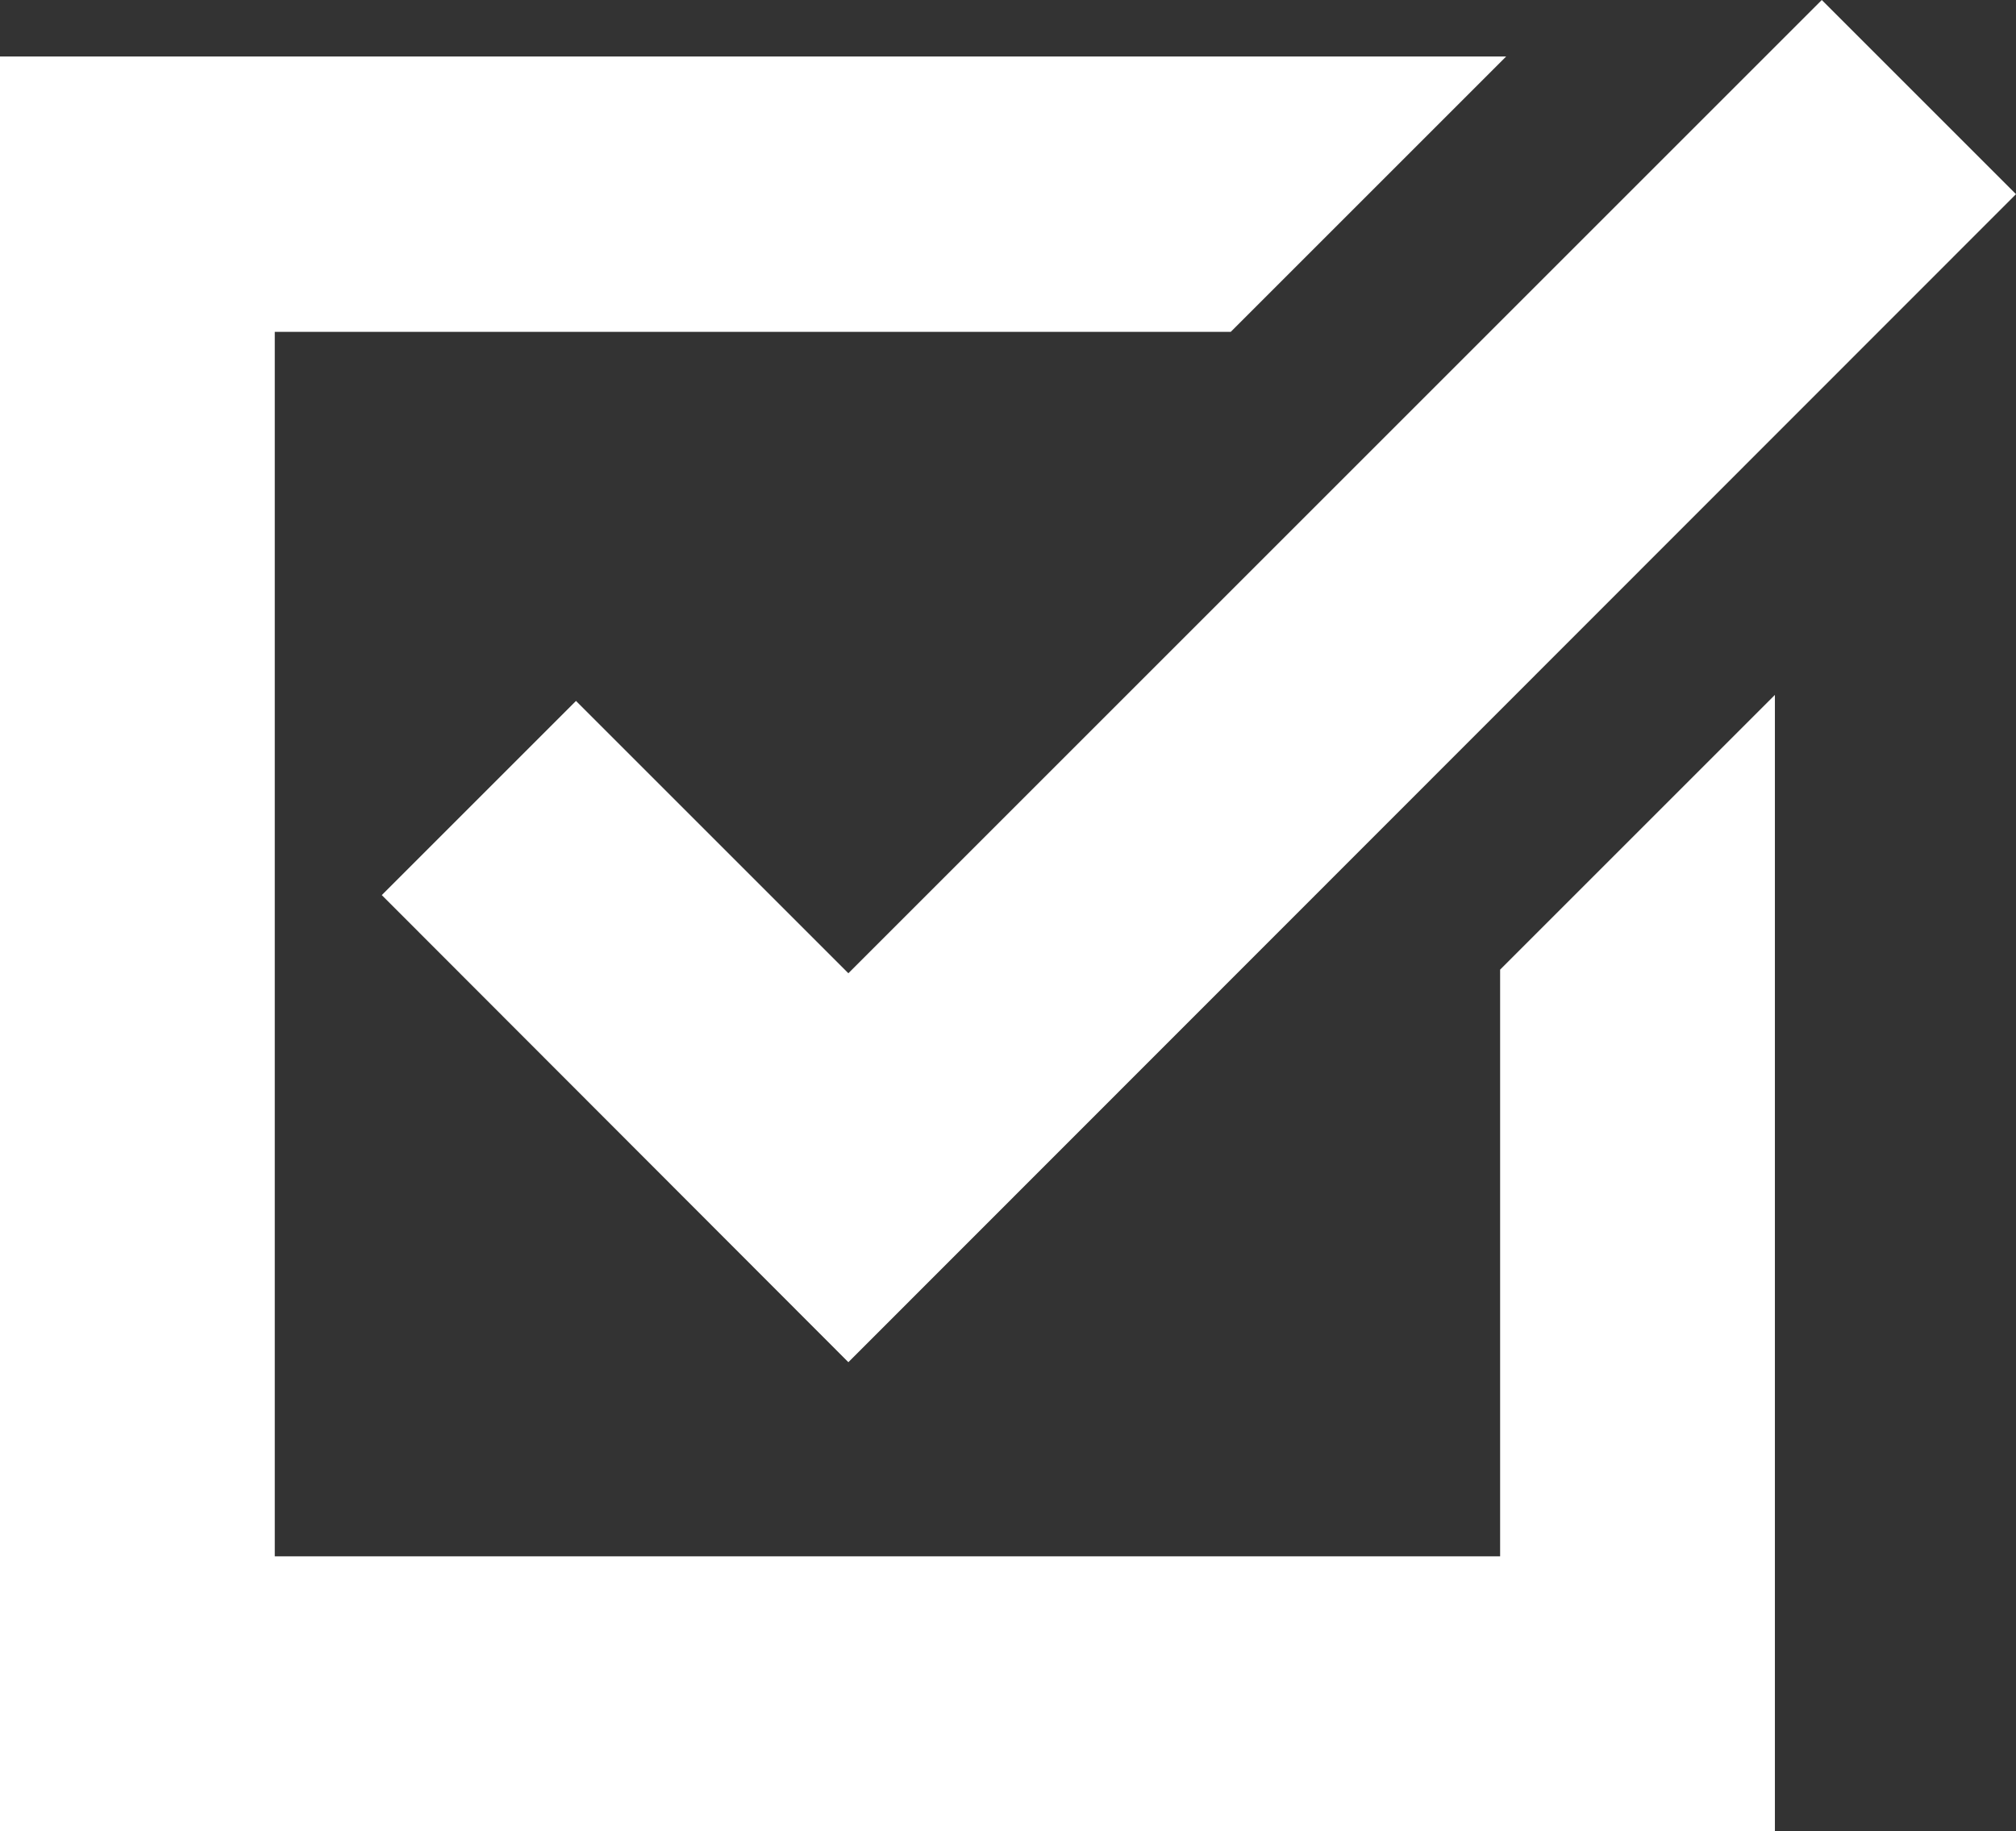
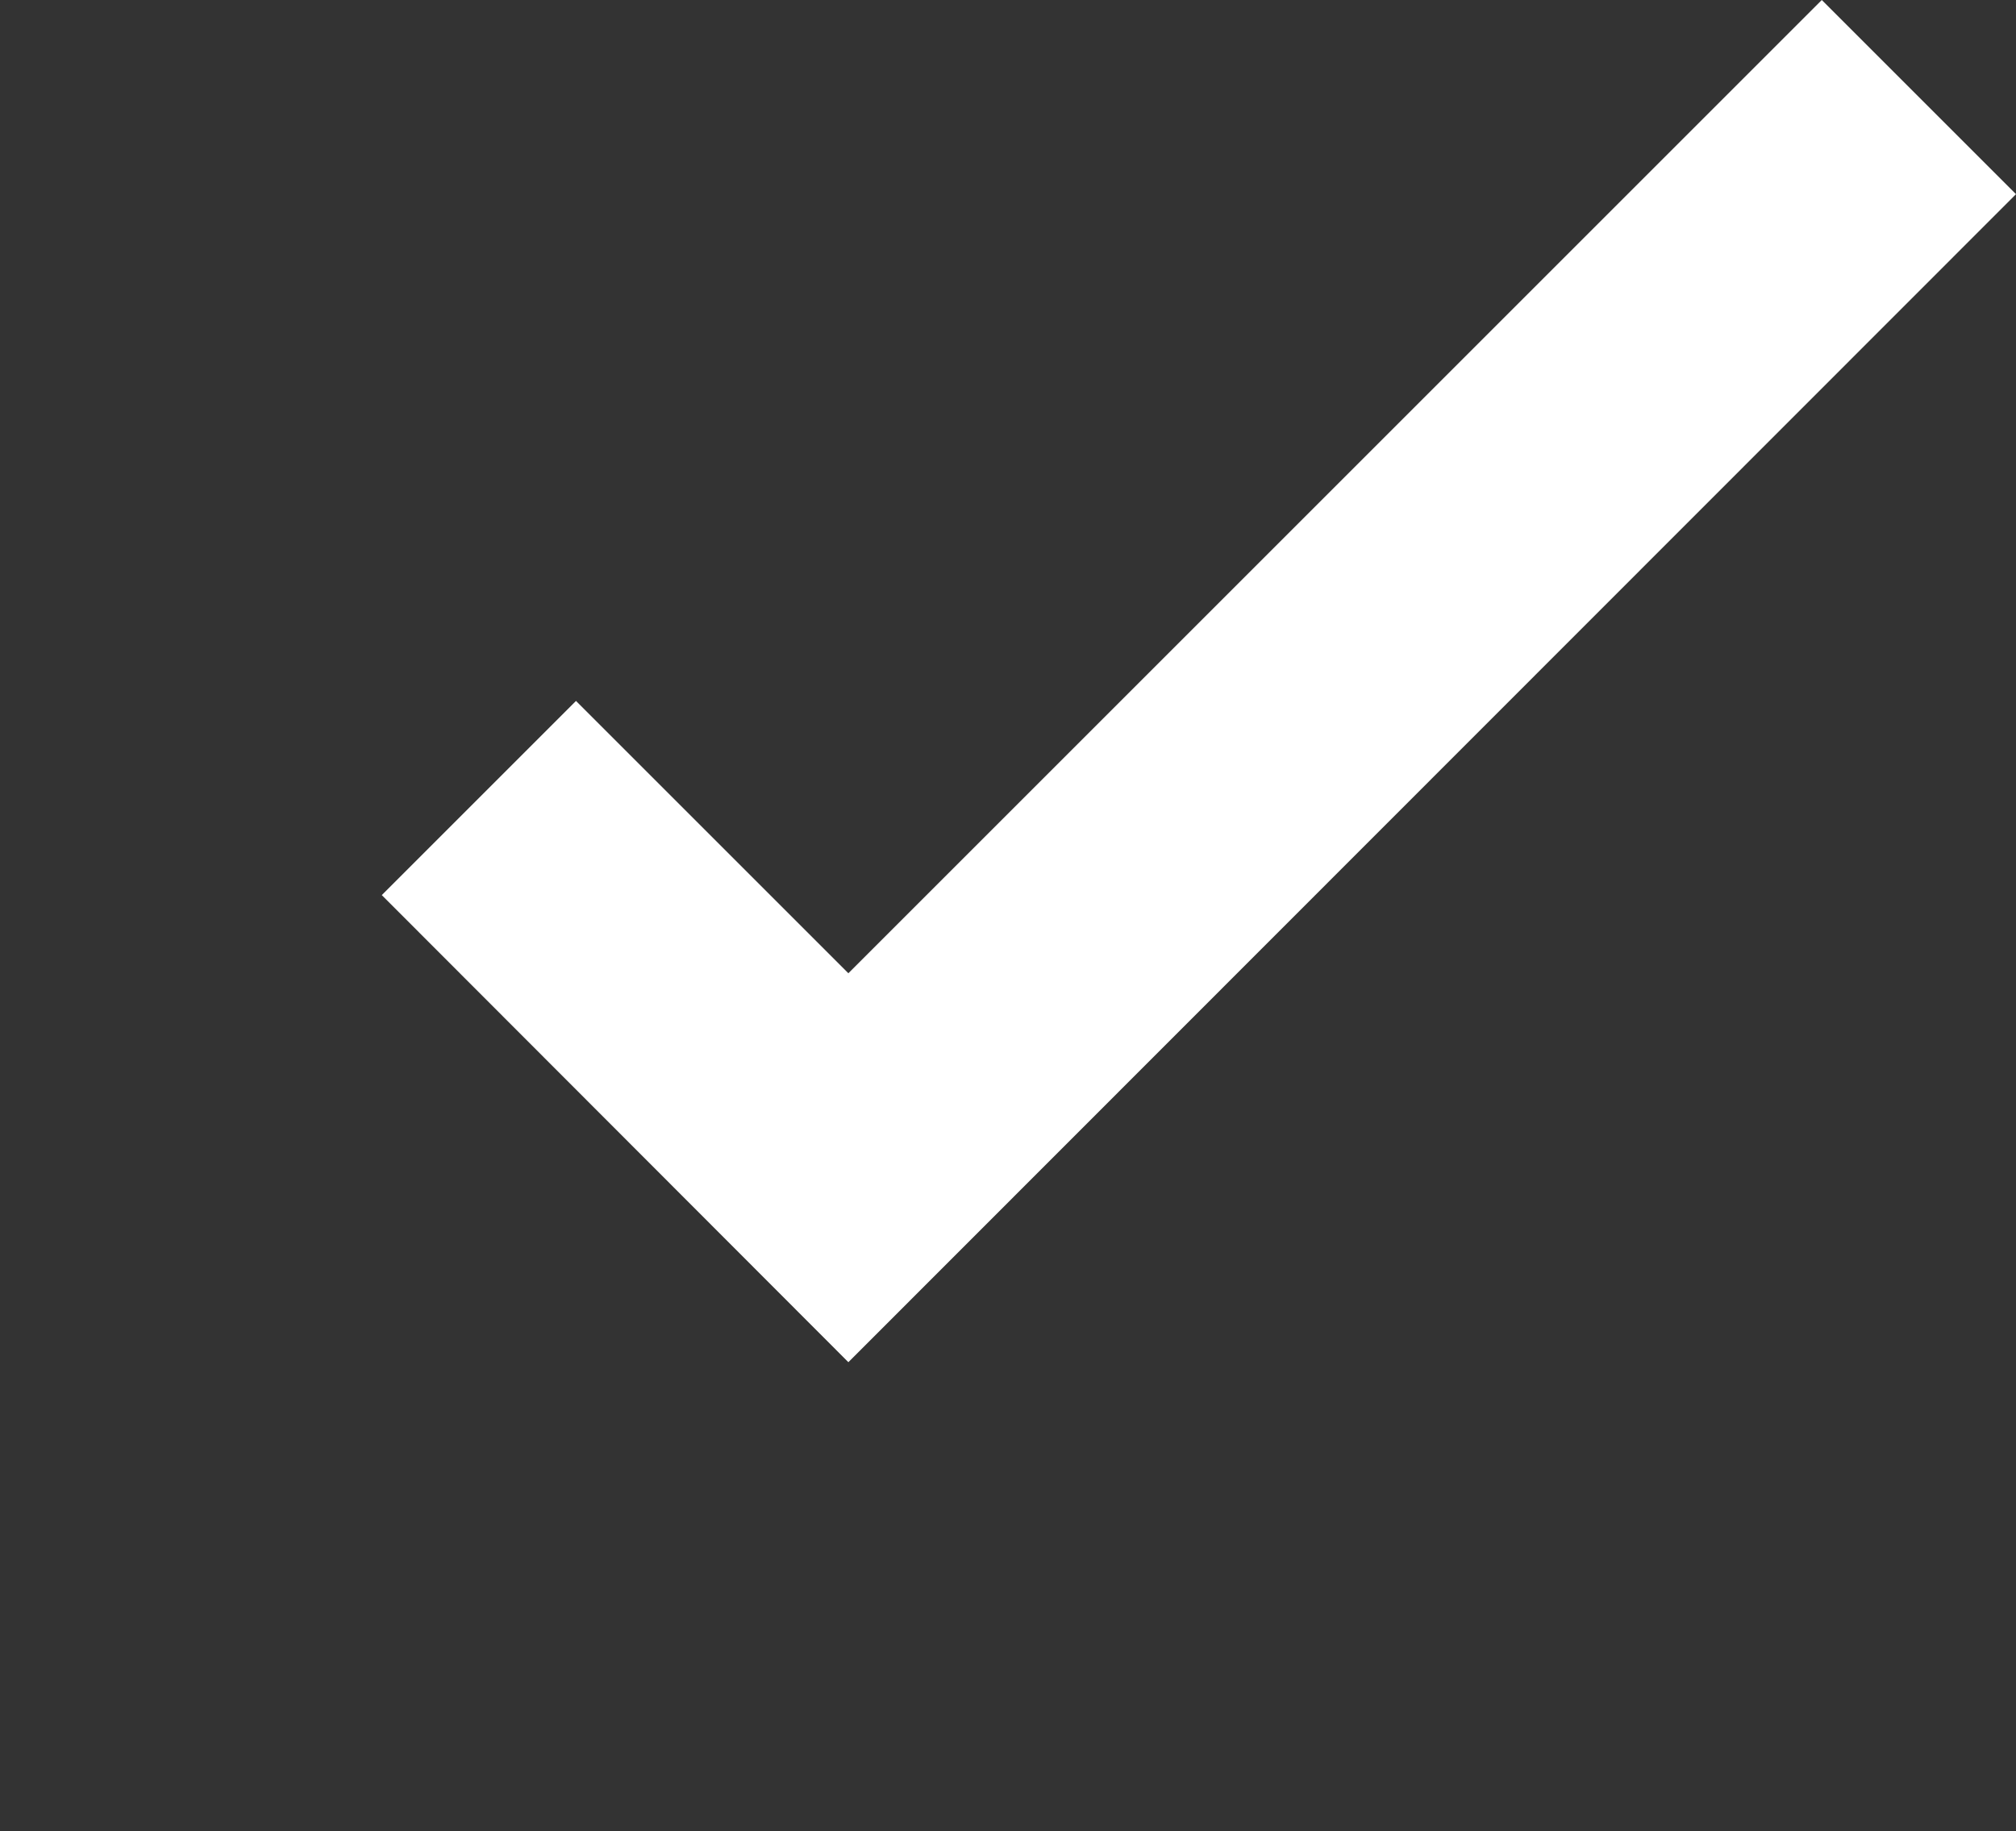
<svg xmlns="http://www.w3.org/2000/svg" viewBox="0 0 33.53 30.46">
  <rect x="0" y="0" width="33.53" height="30.46" fill="#333333" stroke="none" />
  <defs>
    <style>.ac16fa6e-bce1-4d7a-9911-1714121d0b1a{fill:#fff;fill-rule:evenodd;}</style>
  </defs>
  <g id="a16835c6-5832-4e00-a157-c75efa2985fd" data-name="Слой 2">
    <g id="b0f3223e-cde4-48f9-ac16-d748272370f9" data-name="Layer 1">
      <g id="af56d9bc-8960-49a1-957d-51dabf2a247c" data-name="OK_win">
        <g id="f170615c-ea66-4d1f-8ccb-62438e97cc9f" data-name="icon_checkbox">
-           <polygon class="ac16fa6e-bce1-4d7a-9911-1714121d0b1a" points="24.95 25.89 4.57 25.89 4.57 5.52 20.47 5.52 25.05 0.94 0 0.94 0 30.46 29.52 30.46 29.52 11.56 24.95 16.13 24.95 25.89" />
          <polygon class="ac16fa6e-bce1-4d7a-9911-1714121d0b1a" points="9.58 11.66 6.35 14.89 14.11 22.66 33.53 3.23 30.3 0 14.11 16.19 9.58 11.66" />
        </g>
      </g>
    </g>
  </g>
</svg>